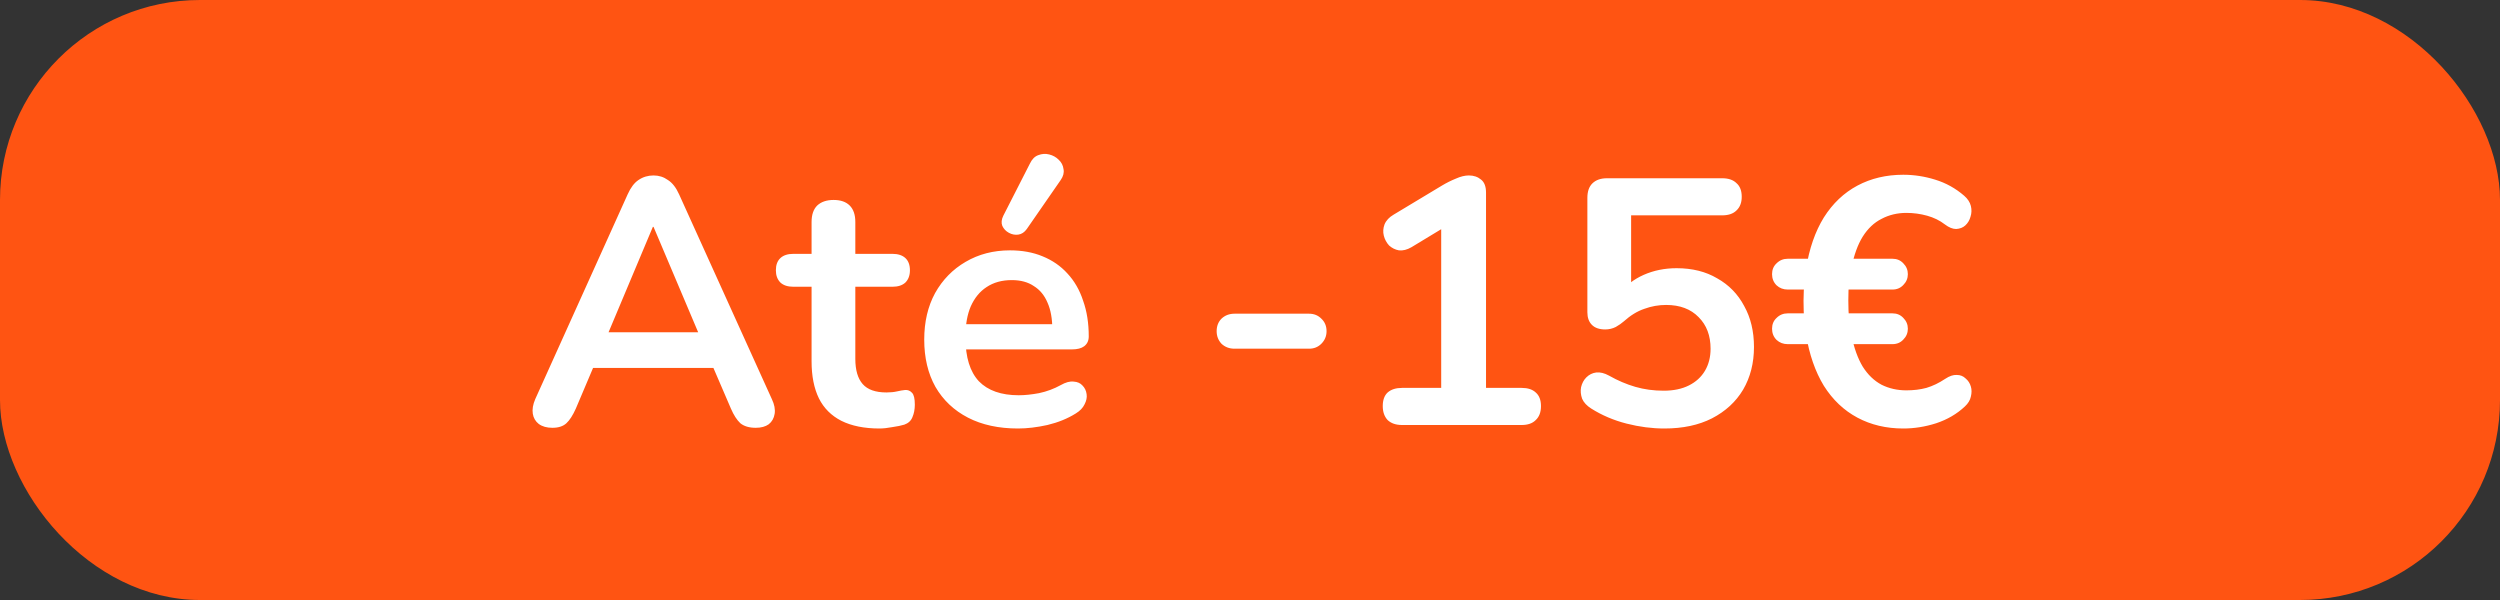
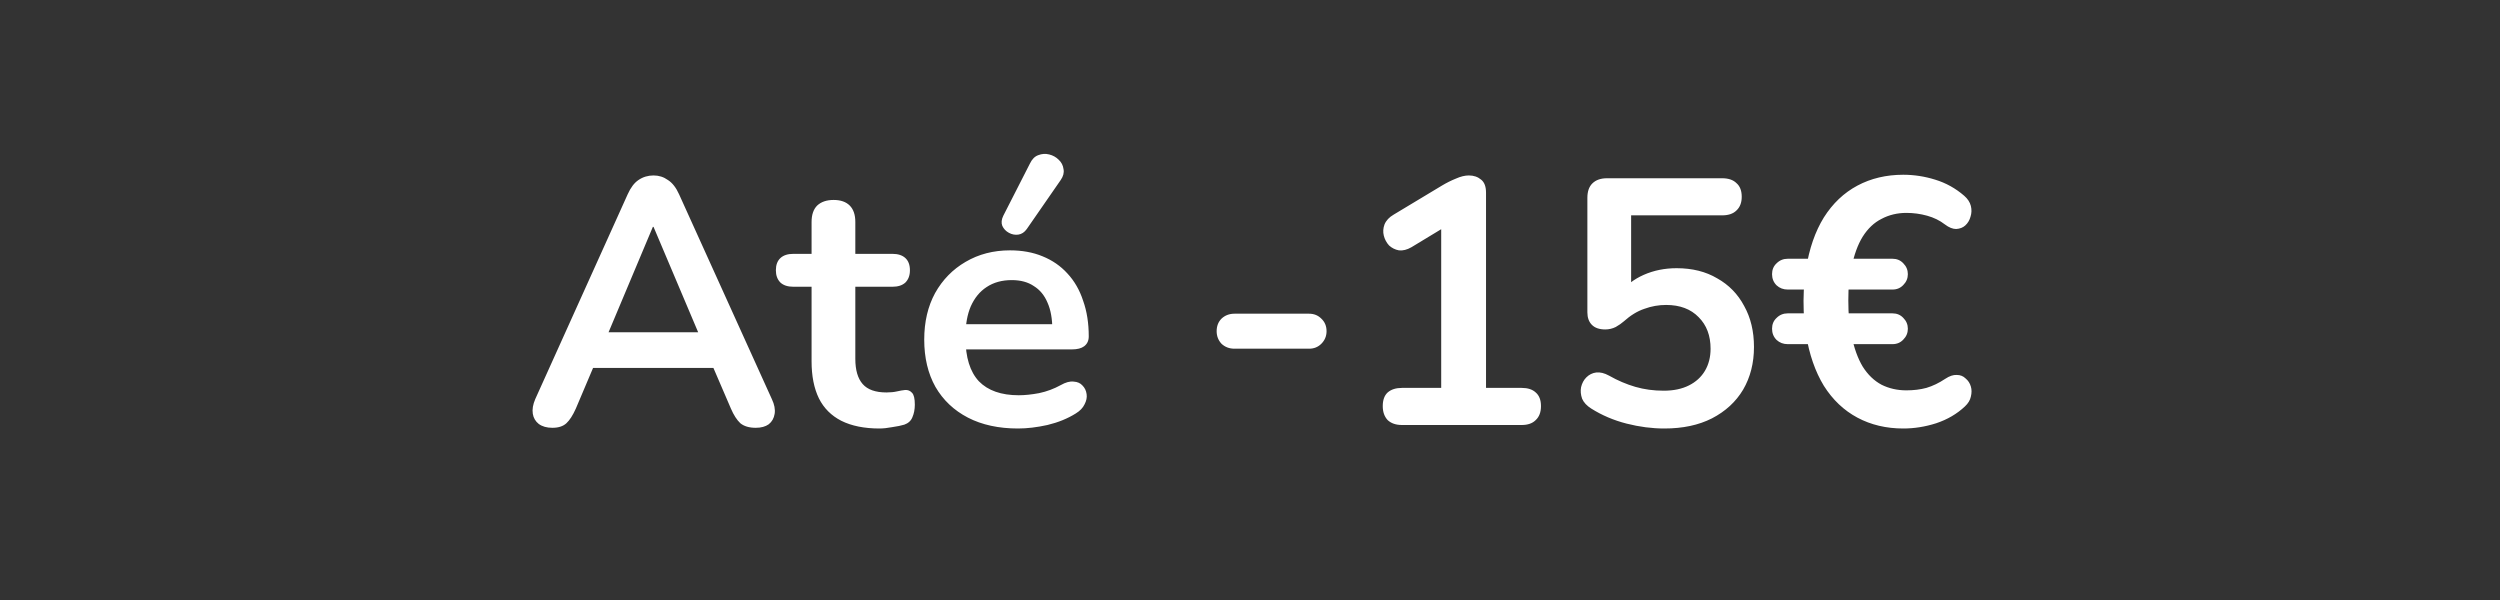
<svg xmlns="http://www.w3.org/2000/svg" width="100" height="24" viewBox="0 0 100 24" fill="none">
  <rect x="0" y="0" width="100" height="24" fill="#333333" stroke="none" />
-   <rect width="100" height="24" rx="8" fill="#FF5412" />
  <path d="M22.096 17.112C21.872 17.112 21.69 17.061 21.55 16.958C21.419 16.855 21.34 16.72 21.312 16.552C21.284 16.375 21.317 16.179 21.41 15.964L25.106 7.774C25.227 7.503 25.372 7.312 25.54 7.2C25.717 7.079 25.918 7.018 26.142 7.018C26.357 7.018 26.548 7.079 26.716 7.2C26.893 7.312 27.043 7.503 27.164 7.774L30.874 15.964C30.977 16.179 31.014 16.375 30.986 16.552C30.958 16.729 30.879 16.869 30.748 16.972C30.617 17.065 30.445 17.112 30.23 17.112C29.969 17.112 29.763 17.051 29.614 16.93C29.474 16.799 29.348 16.603 29.236 16.342L28.326 14.228L29.082 14.718H23.174L23.93 14.228L23.034 16.342C22.913 16.613 22.787 16.809 22.656 16.93C22.525 17.051 22.339 17.112 22.096 17.112ZM26.114 9.076L24.154 13.738L23.79 13.29H28.466L28.116 13.738L26.142 9.076H26.114ZM35.179 17.14C34.572 17.14 34.063 17.037 33.653 16.832C33.252 16.627 32.953 16.328 32.757 15.936C32.561 15.535 32.463 15.04 32.463 14.452V11.47H31.735C31.511 11.47 31.338 11.414 31.217 11.302C31.096 11.181 31.035 11.017 31.035 10.812C31.035 10.597 31.096 10.434 31.217 10.322C31.338 10.21 31.511 10.154 31.735 10.154H32.463V8.88C32.463 8.591 32.538 8.371 32.687 8.222C32.846 8.073 33.065 7.998 33.345 7.998C33.625 7.998 33.84 8.073 33.989 8.222C34.138 8.371 34.213 8.591 34.213 8.88V10.154H35.697C35.921 10.154 36.093 10.21 36.215 10.322C36.336 10.434 36.397 10.597 36.397 10.812C36.397 11.017 36.336 11.181 36.215 11.302C36.093 11.414 35.921 11.47 35.697 11.47H34.213V14.354C34.213 14.802 34.311 15.138 34.507 15.362C34.703 15.586 35.02 15.698 35.459 15.698C35.617 15.698 35.758 15.684 35.879 15.656C36 15.628 36.108 15.609 36.201 15.6C36.313 15.591 36.406 15.628 36.481 15.712C36.556 15.787 36.593 15.945 36.593 16.188C36.593 16.375 36.56 16.543 36.495 16.692C36.439 16.832 36.331 16.93 36.173 16.986C36.051 17.023 35.893 17.056 35.697 17.084C35.501 17.121 35.328 17.14 35.179 17.14ZM40.721 17.14C39.947 17.14 39.279 16.995 38.719 16.706C38.16 16.417 37.725 16.006 37.417 15.474C37.119 14.942 36.969 14.312 36.969 13.584C36.969 12.875 37.114 12.254 37.404 11.722C37.702 11.19 38.108 10.775 38.621 10.476C39.144 10.168 39.737 10.014 40.4 10.014C40.885 10.014 41.319 10.093 41.702 10.252C42.093 10.411 42.425 10.639 42.696 10.938C42.975 11.237 43.185 11.601 43.325 12.03C43.475 12.45 43.55 12.926 43.55 13.458C43.55 13.626 43.489 13.757 43.367 13.85C43.255 13.934 43.092 13.976 42.877 13.976H38.383V12.968H42.318L42.093 13.178C42.093 12.749 42.028 12.389 41.898 12.1C41.776 11.811 41.594 11.591 41.352 11.442C41.118 11.283 40.824 11.204 40.469 11.204C40.078 11.204 39.742 11.297 39.462 11.484C39.191 11.661 38.981 11.918 38.831 12.254C38.691 12.581 38.621 12.973 38.621 13.43V13.528C38.621 14.293 38.799 14.867 39.154 15.25C39.517 15.623 40.05 15.81 40.749 15.81C40.992 15.81 41.263 15.782 41.562 15.726C41.87 15.661 42.159 15.553 42.429 15.404C42.626 15.292 42.798 15.245 42.947 15.264C43.097 15.273 43.214 15.325 43.297 15.418C43.391 15.511 43.447 15.628 43.465 15.768C43.484 15.899 43.456 16.034 43.382 16.174C43.316 16.314 43.2 16.435 43.032 16.538C42.705 16.743 42.327 16.897 41.898 17C41.477 17.093 41.086 17.14 40.721 17.14ZM41.072 9.16C40.978 9.291 40.866 9.365 40.736 9.384C40.605 9.403 40.479 9.379 40.358 9.314C40.236 9.249 40.148 9.155 40.092 9.034C40.045 8.913 40.059 8.777 40.133 8.628L41.197 6.542C41.282 6.365 41.394 6.253 41.533 6.206C41.673 6.15 41.818 6.141 41.968 6.178C42.117 6.215 42.243 6.285 42.346 6.388C42.458 6.491 42.523 6.617 42.541 6.766C42.569 6.906 42.532 7.051 42.429 7.2L41.072 9.16ZM49.38 13.948C49.175 13.948 49.002 13.883 48.862 13.752C48.731 13.612 48.666 13.444 48.666 13.248C48.666 13.043 48.731 12.875 48.862 12.744C49.002 12.613 49.175 12.548 49.38 12.548H52.362C52.558 12.548 52.721 12.613 52.852 12.744C52.992 12.875 53.062 13.043 53.062 13.248C53.062 13.444 52.992 13.612 52.852 13.752C52.721 13.883 52.558 13.948 52.362 13.948H49.38ZM56.081 17C55.838 17 55.647 16.935 55.507 16.804C55.376 16.664 55.31 16.477 55.31 16.244C55.31 16.001 55.376 15.819 55.507 15.698C55.647 15.577 55.838 15.516 56.081 15.516H57.648V8.642H58.517L56.459 9.888C56.281 9.991 56.113 10.033 55.955 10.014C55.805 9.986 55.675 9.921 55.562 9.818C55.46 9.706 55.39 9.575 55.352 9.426C55.315 9.277 55.325 9.127 55.38 8.978C55.446 8.819 55.567 8.689 55.745 8.586L57.676 7.424C57.863 7.312 58.05 7.219 58.236 7.144C58.423 7.06 58.596 7.018 58.755 7.018C58.95 7.018 59.114 7.074 59.245 7.186C59.375 7.289 59.441 7.461 59.441 7.704V15.516H60.868C61.111 15.516 61.298 15.577 61.428 15.698C61.569 15.819 61.639 16.001 61.639 16.244C61.639 16.487 61.569 16.673 61.428 16.804C61.298 16.935 61.111 17 60.868 17H56.081ZM66.575 17.14C66.08 17.14 65.576 17.075 65.063 16.944C64.55 16.813 64.078 16.613 63.649 16.342C63.472 16.23 63.35 16.099 63.285 15.95C63.229 15.791 63.215 15.637 63.243 15.488C63.28 15.329 63.35 15.199 63.453 15.096C63.565 14.984 63.696 14.919 63.845 14.9C64.004 14.881 64.176 14.923 64.363 15.026C64.708 15.222 65.058 15.371 65.413 15.474C65.768 15.577 66.146 15.628 66.547 15.628C66.939 15.628 67.275 15.558 67.555 15.418C67.835 15.278 68.05 15.082 68.199 14.83C68.348 14.578 68.423 14.284 68.423 13.948C68.423 13.425 68.264 13.005 67.947 12.688C67.63 12.361 67.196 12.198 66.645 12.198C66.346 12.198 66.057 12.249 65.777 12.352C65.497 12.445 65.222 12.613 64.951 12.856C64.867 12.931 64.76 13.005 64.629 13.08C64.498 13.145 64.358 13.178 64.209 13.178C63.976 13.178 63.798 13.117 63.677 12.996C63.556 12.875 63.495 12.707 63.495 12.492V7.914C63.495 7.662 63.56 7.471 63.691 7.34C63.831 7.2 64.027 7.13 64.279 7.13H68.885C69.137 7.13 69.328 7.195 69.459 7.326C69.599 7.447 69.669 7.629 69.669 7.872C69.669 8.105 69.599 8.287 69.459 8.418C69.328 8.549 69.137 8.614 68.885 8.614H65.245V11.75H64.783C65.026 11.423 65.348 11.171 65.749 10.994C66.15 10.817 66.589 10.728 67.065 10.728C67.69 10.728 68.232 10.863 68.689 11.134C69.156 11.395 69.515 11.764 69.767 12.24C70.028 12.707 70.159 13.253 70.159 13.878C70.159 14.522 70.014 15.091 69.725 15.586C69.436 16.071 69.02 16.454 68.479 16.734C67.947 17.005 67.312 17.14 66.575 17.14ZM76.132 17.14C75.45 17.14 74.839 16.995 74.297 16.706C73.756 16.417 73.308 15.992 72.954 15.432C72.608 14.863 72.37 14.177 72.24 13.374L72.492 13.766H71.511C71.334 13.766 71.185 13.71 71.064 13.598C70.942 13.477 70.882 13.327 70.882 13.15C70.882 12.973 70.942 12.828 71.064 12.716C71.185 12.595 71.334 12.534 71.511 12.534H72.421L72.169 12.87C72.151 12.581 72.141 12.301 72.141 12.03C72.141 11.759 72.156 11.498 72.183 11.246L72.436 11.582H71.511C71.334 11.582 71.185 11.526 71.064 11.414C70.942 11.293 70.882 11.143 70.882 10.966C70.882 10.789 70.942 10.644 71.064 10.532C71.185 10.411 71.334 10.35 71.511 10.35H72.576L72.24 10.756C72.37 9.944 72.608 9.258 72.954 8.698C73.308 8.138 73.756 7.713 74.297 7.424C74.839 7.135 75.45 6.99 76.132 6.99C76.561 6.99 76.986 7.055 77.406 7.186C77.835 7.317 78.222 7.531 78.567 7.83C78.707 7.951 78.796 8.087 78.834 8.236C78.871 8.385 78.866 8.53 78.82 8.67C78.782 8.81 78.712 8.927 78.609 9.02C78.516 9.104 78.395 9.151 78.246 9.16C78.106 9.16 77.956 9.099 77.797 8.978C77.592 8.819 77.354 8.703 77.084 8.628C76.813 8.553 76.537 8.516 76.257 8.516C75.894 8.516 75.562 8.595 75.263 8.754C74.965 8.903 74.713 9.141 74.507 9.468C74.311 9.785 74.162 10.196 74.059 10.7L73.793 10.35H75.698C75.875 10.35 76.019 10.411 76.132 10.532C76.253 10.653 76.314 10.798 76.314 10.966C76.314 11.134 76.253 11.279 76.132 11.4C76.019 11.521 75.875 11.582 75.698 11.582H73.639L73.962 11.274C73.943 11.489 73.933 11.736 73.933 12.016C73.933 12.287 73.943 12.543 73.962 12.786L73.653 12.534H75.698C75.875 12.534 76.019 12.595 76.132 12.716C76.253 12.837 76.314 12.982 76.314 13.15C76.314 13.318 76.253 13.463 76.132 13.584C76.019 13.705 75.875 13.766 75.698 13.766H73.85L74.059 13.416C74.162 13.92 74.311 14.335 74.507 14.662C74.713 14.989 74.965 15.231 75.263 15.39C75.562 15.539 75.894 15.614 76.257 15.614C76.547 15.614 76.813 15.581 77.055 15.516C77.308 15.441 77.559 15.32 77.811 15.152C77.98 15.04 78.133 14.989 78.273 14.998C78.413 14.998 78.53 15.045 78.624 15.138C78.726 15.222 78.796 15.329 78.834 15.46C78.871 15.581 78.871 15.717 78.834 15.866C78.805 16.006 78.726 16.137 78.596 16.258C78.278 16.557 77.895 16.781 77.448 16.93C77.009 17.07 76.57 17.14 76.132 17.14Z" fill="white" />
</svg>